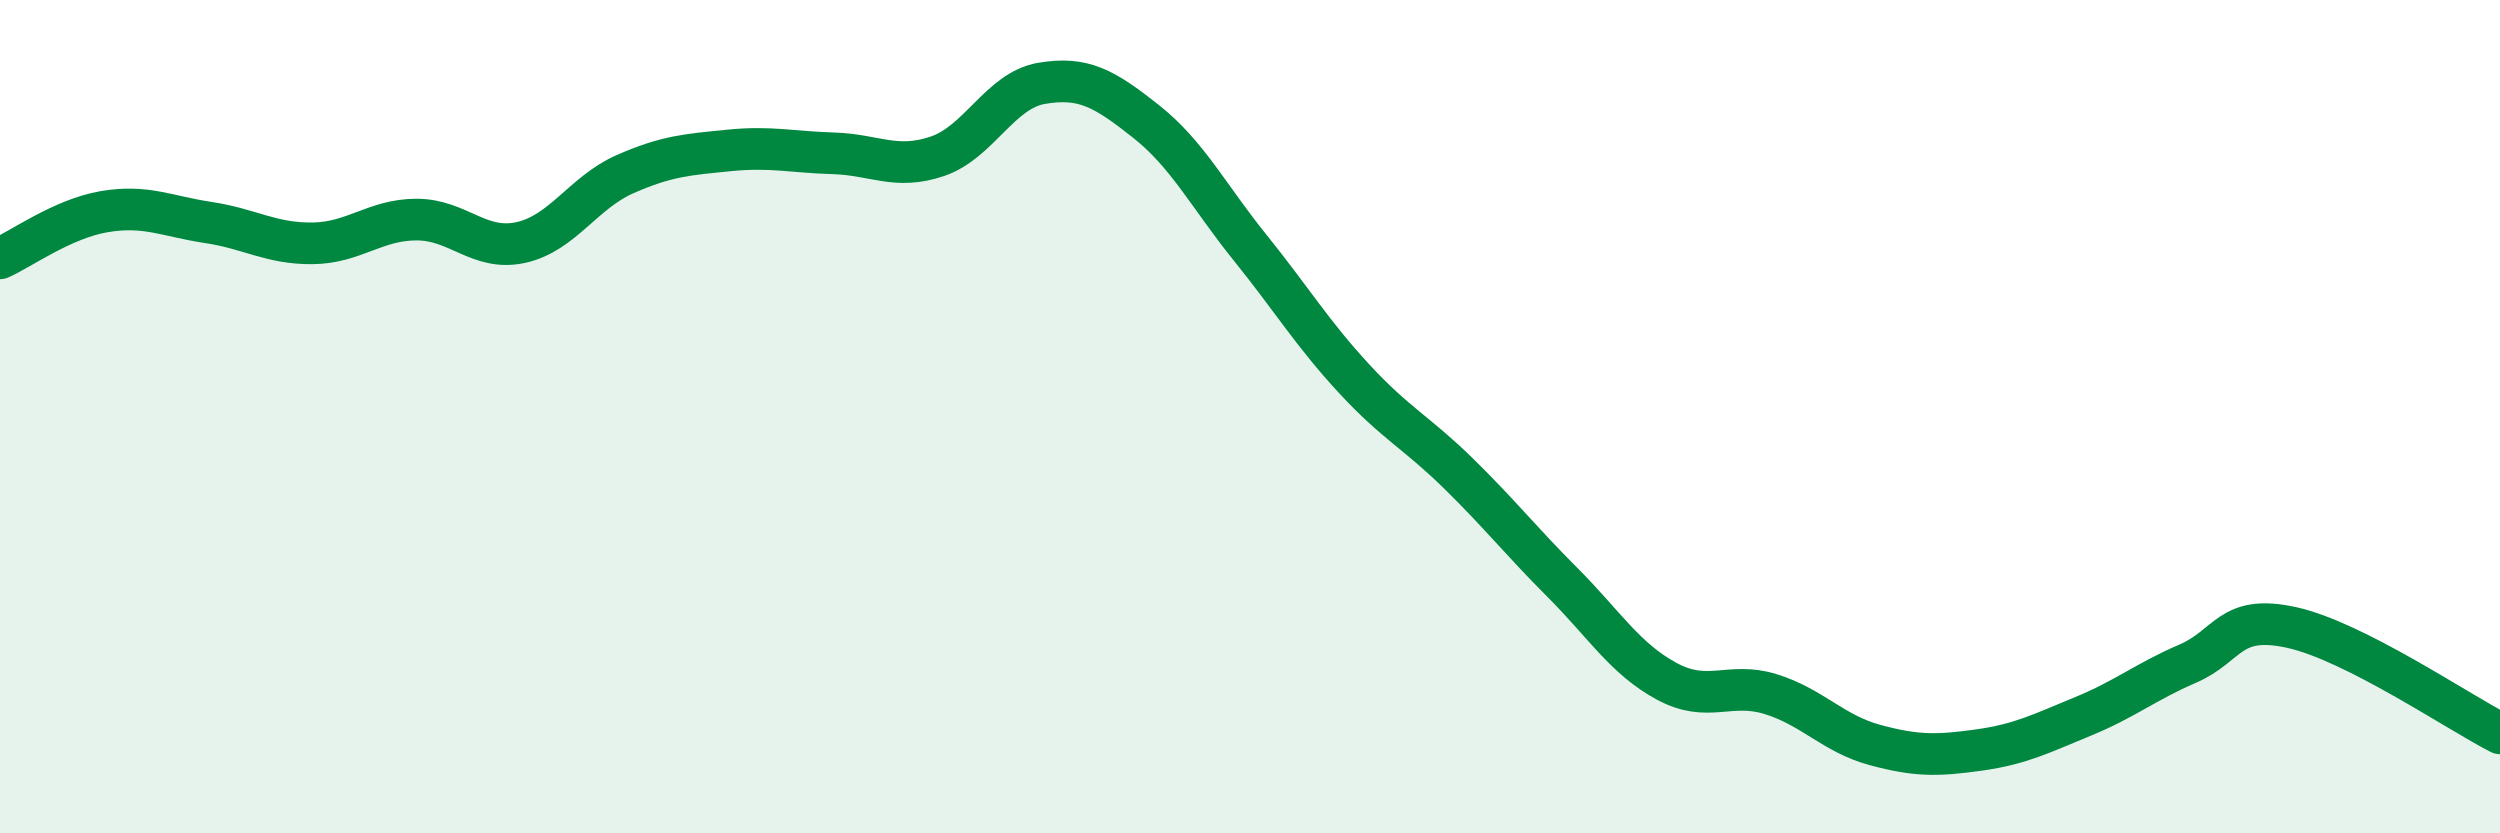
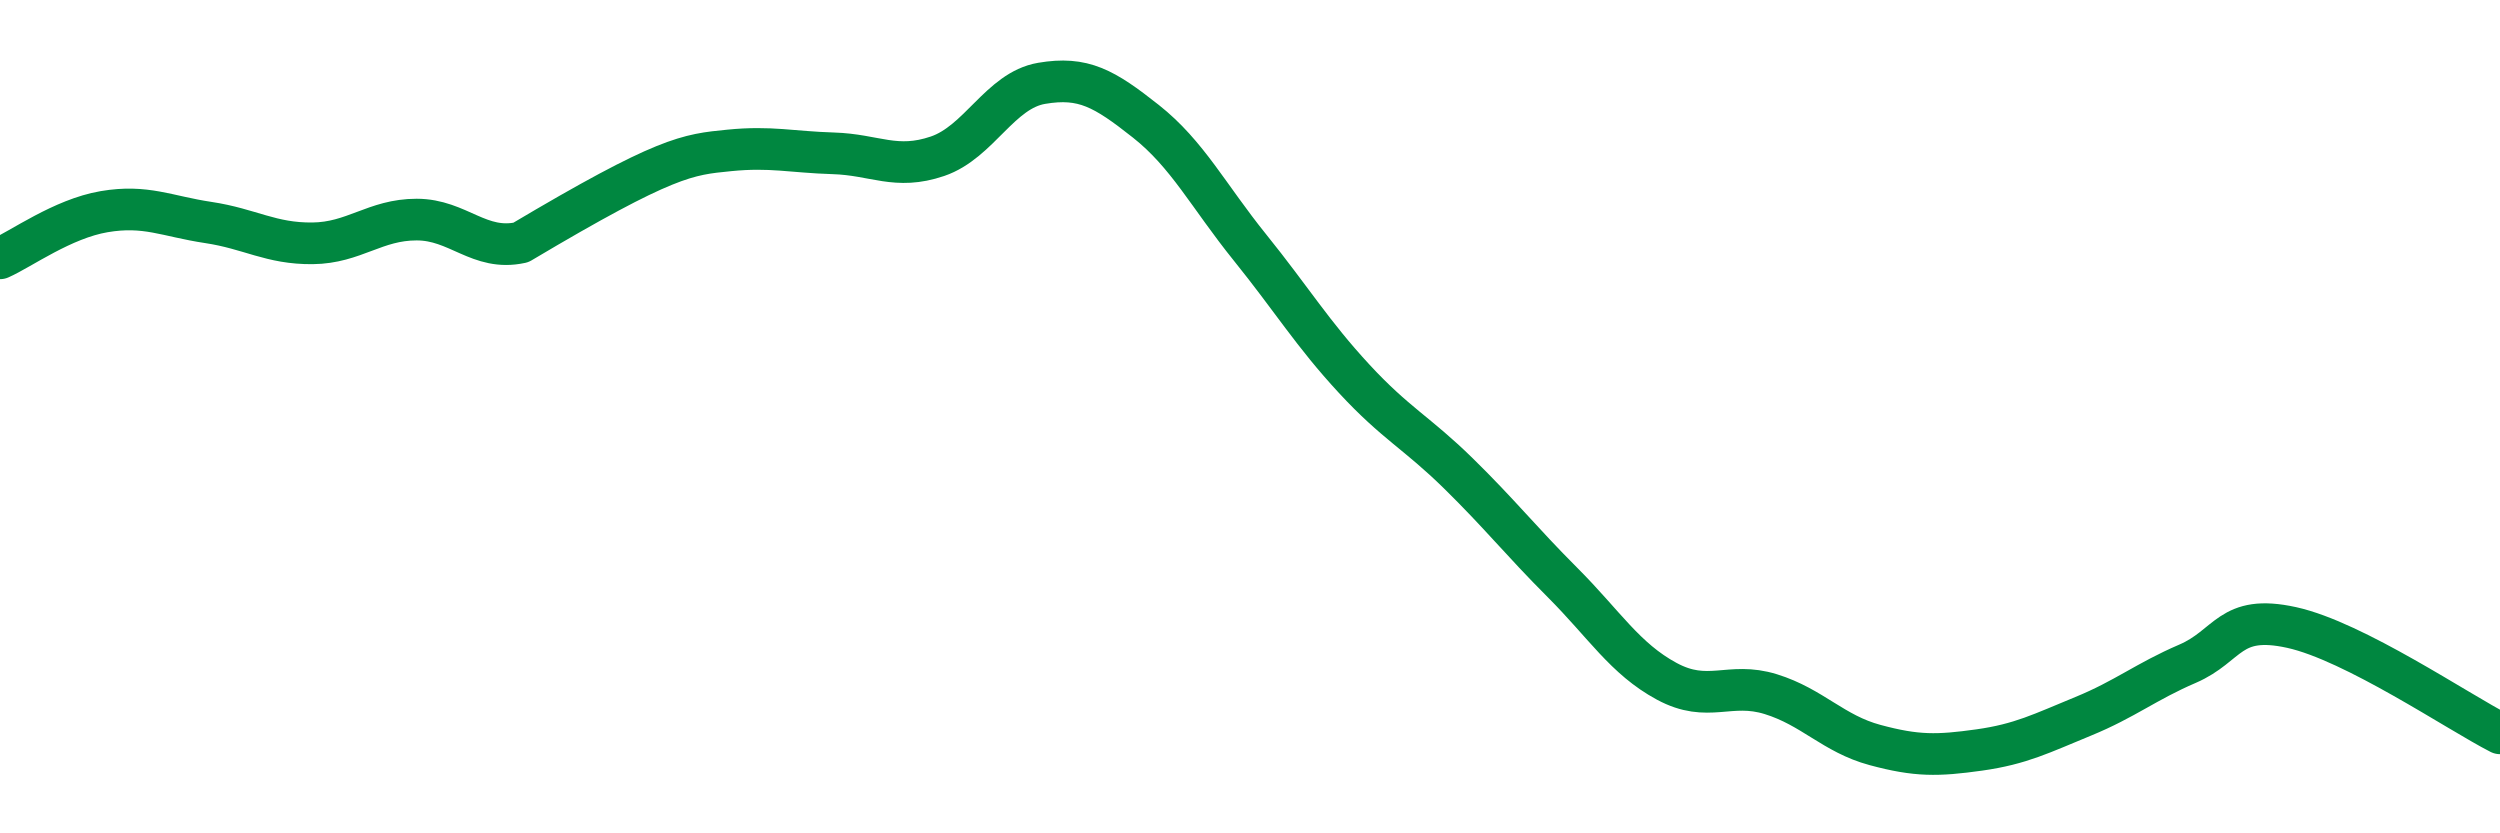
<svg xmlns="http://www.w3.org/2000/svg" width="60" height="20" viewBox="0 0 60 20">
-   <path d="M 0,6.2 C 0.5,5.98 1.5,5.25 2.5,5.08 C 3.5,4.91 4,5.19 5,5.34 C 6,5.49 6.5,5.85 7.5,5.84 C 8.5,5.83 9,5.27 10,5.27 C 11,5.27 11.5,6.04 12.5,5.82 C 13.5,5.6 14,4.62 15,4.18 C 16,3.74 16.5,3.71 17.5,3.61 C 18.5,3.51 19,3.65 20,3.68 C 21,3.71 21.5,4.09 22.5,3.75 C 23.5,3.41 24,2.17 25,2 C 26,1.83 26.5,2.12 27.5,2.91 C 28.5,3.7 29,4.7 30,5.94 C 31,7.18 31.5,8.01 32.5,9.09 C 33.5,10.17 34,10.38 35,11.36 C 36,12.34 36.5,12.98 37.5,13.98 C 38.5,14.98 39,15.81 40,16.35 C 41,16.89 41.5,16.35 42.5,16.66 C 43.5,16.97 44,17.61 45,17.88 C 46,18.15 46.5,18.14 47.5,18 C 48.5,17.86 49,17.6 50,17.19 C 51,16.78 51.5,16.36 52.5,15.93 C 53.5,15.5 53.5,14.73 55,15.06 C 56.5,15.39 59,17.09 60,17.6L60 20L0 20Z" fill="#008740" opacity="0.1" stroke-linecap="round" stroke-linejoin="round" />
-   <path d="M 0,6.2 C 0.5,5.98 1.5,5.25 2.5,5.08 C 3.5,4.91 4,5.19 5,5.34 C 6,5.49 6.5,5.85 7.5,5.84 C 8.5,5.83 9,5.27 10,5.27 C 11,5.27 11.5,6.04 12.5,5.82 C 13.5,5.6 14,4.62 15,4.18 C 16,3.74 16.5,3.71 17.5,3.61 C 18.5,3.51 19,3.65 20,3.68 C 21,3.71 21.5,4.09 22.5,3.75 C 23.5,3.41 24,2.17 25,2 C 26,1.83 26.5,2.12 27.5,2.91 C 28.5,3.7 29,4.7 30,5.94 C 31,7.18 31.5,8.01 32.5,9.09 C 33.5,10.17 34,10.38 35,11.36 C 36,12.34 36.5,12.98 37.5,13.98 C 38.5,14.98 39,15.81 40,16.35 C 41,16.89 41.5,16.35 42.5,16.66 C 43.5,16.97 44,17.61 45,17.88 C 46,18.15 46.5,18.14 47.5,18 C 48.5,17.86 49,17.6 50,17.19 C 51,16.78 51.5,16.36 52.5,15.93 C 53.5,15.5 53.5,14.73 55,15.06 C 56.5,15.39 59,17.09 60,17.6" stroke="#008740" stroke-width="1" fill="none" stroke-linecap="round" stroke-linejoin="round" />
+   <path d="M 0,6.2 C 0.5,5.98 1.5,5.25 2.5,5.08 C 3.5,4.91 4,5.19 5,5.34 C 6,5.49 6.5,5.85 7.5,5.84 C 8.5,5.83 9,5.27 10,5.27 C 11,5.27 11.5,6.04 12.5,5.82 C 16,3.74 16.5,3.71 17.5,3.61 C 18.5,3.51 19,3.65 20,3.68 C 21,3.71 21.5,4.09 22.5,3.75 C 23.5,3.41 24,2.17 25,2 C 26,1.83 26.5,2.12 27.5,2.91 C 28.5,3.7 29,4.7 30,5.94 C 31,7.18 31.5,8.01 32.5,9.09 C 33.5,10.17 34,10.38 35,11.36 C 36,12.34 36.5,12.98 37.5,13.98 C 38.5,14.98 39,15.81 40,16.35 C 41,16.89 41.5,16.35 42.5,16.66 C 43.5,16.97 44,17.61 45,17.88 C 46,18.15 46.5,18.14 47.5,18 C 48.5,17.86 49,17.6 50,17.19 C 51,16.78 51.5,16.36 52.5,15.93 C 53.5,15.5 53.5,14.73 55,15.06 C 56.5,15.39 59,17.09 60,17.6" stroke="#008740" stroke-width="1" fill="none" stroke-linecap="round" stroke-linejoin="round" />
</svg>